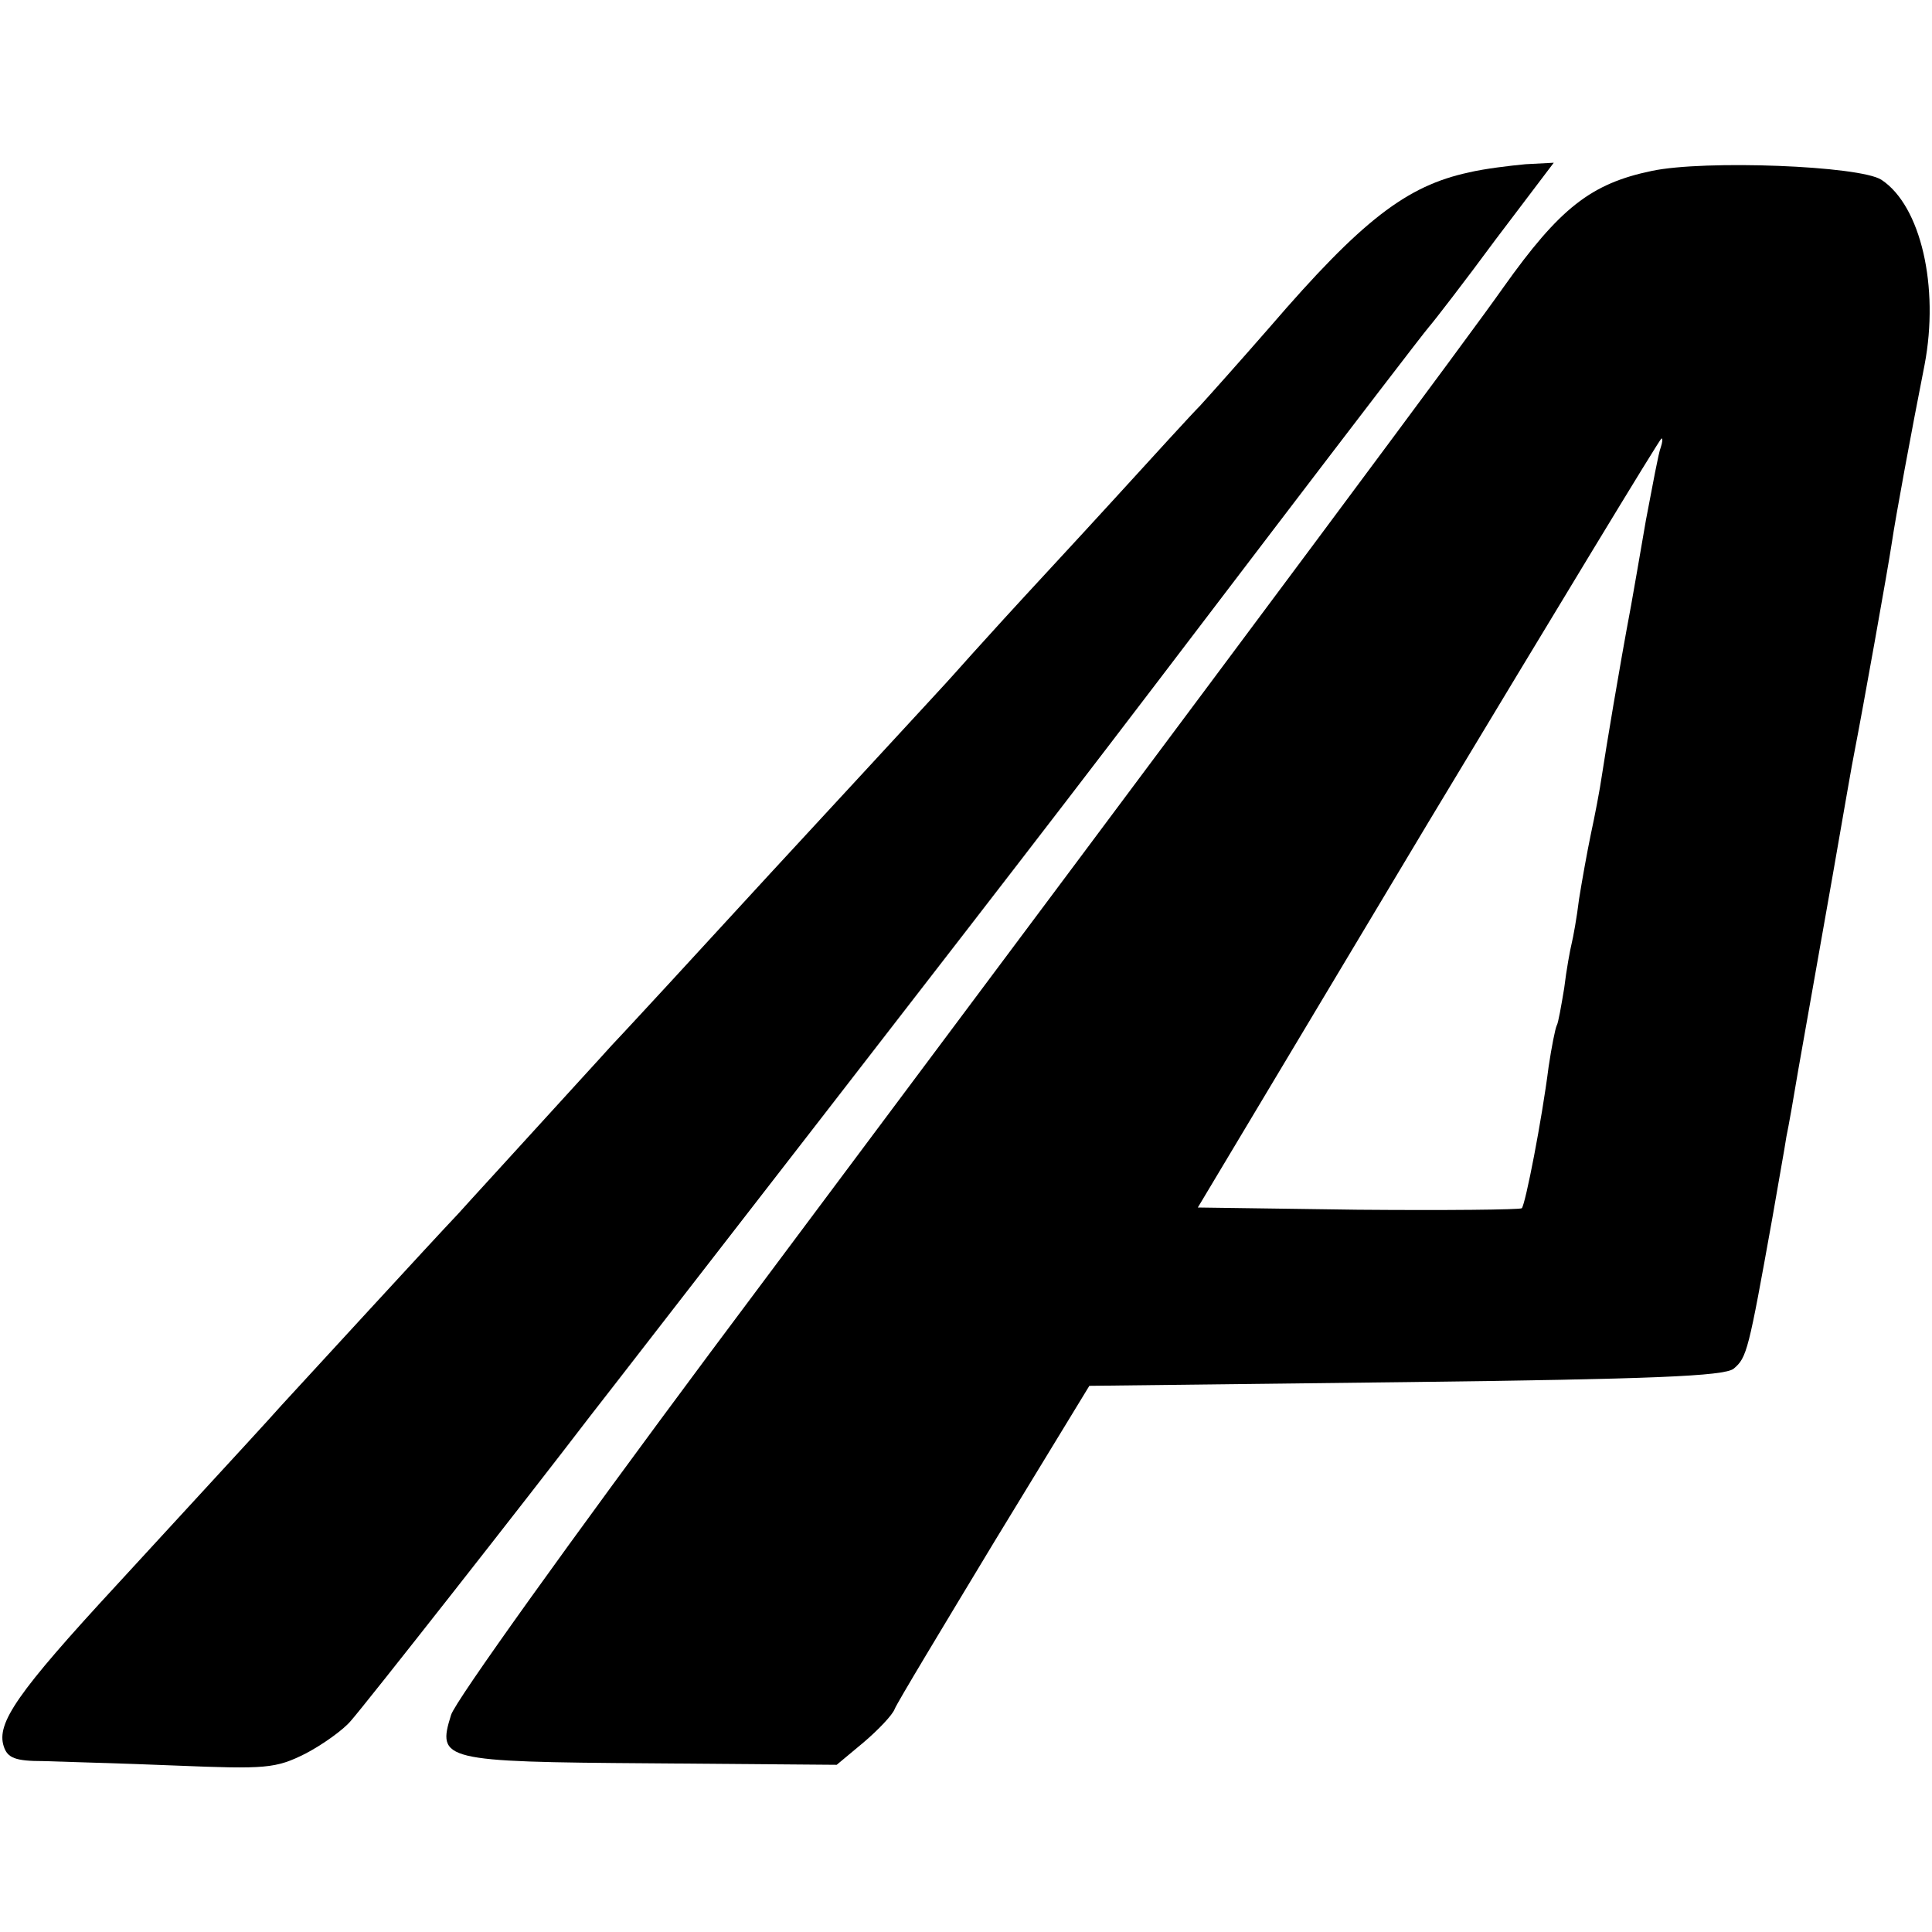
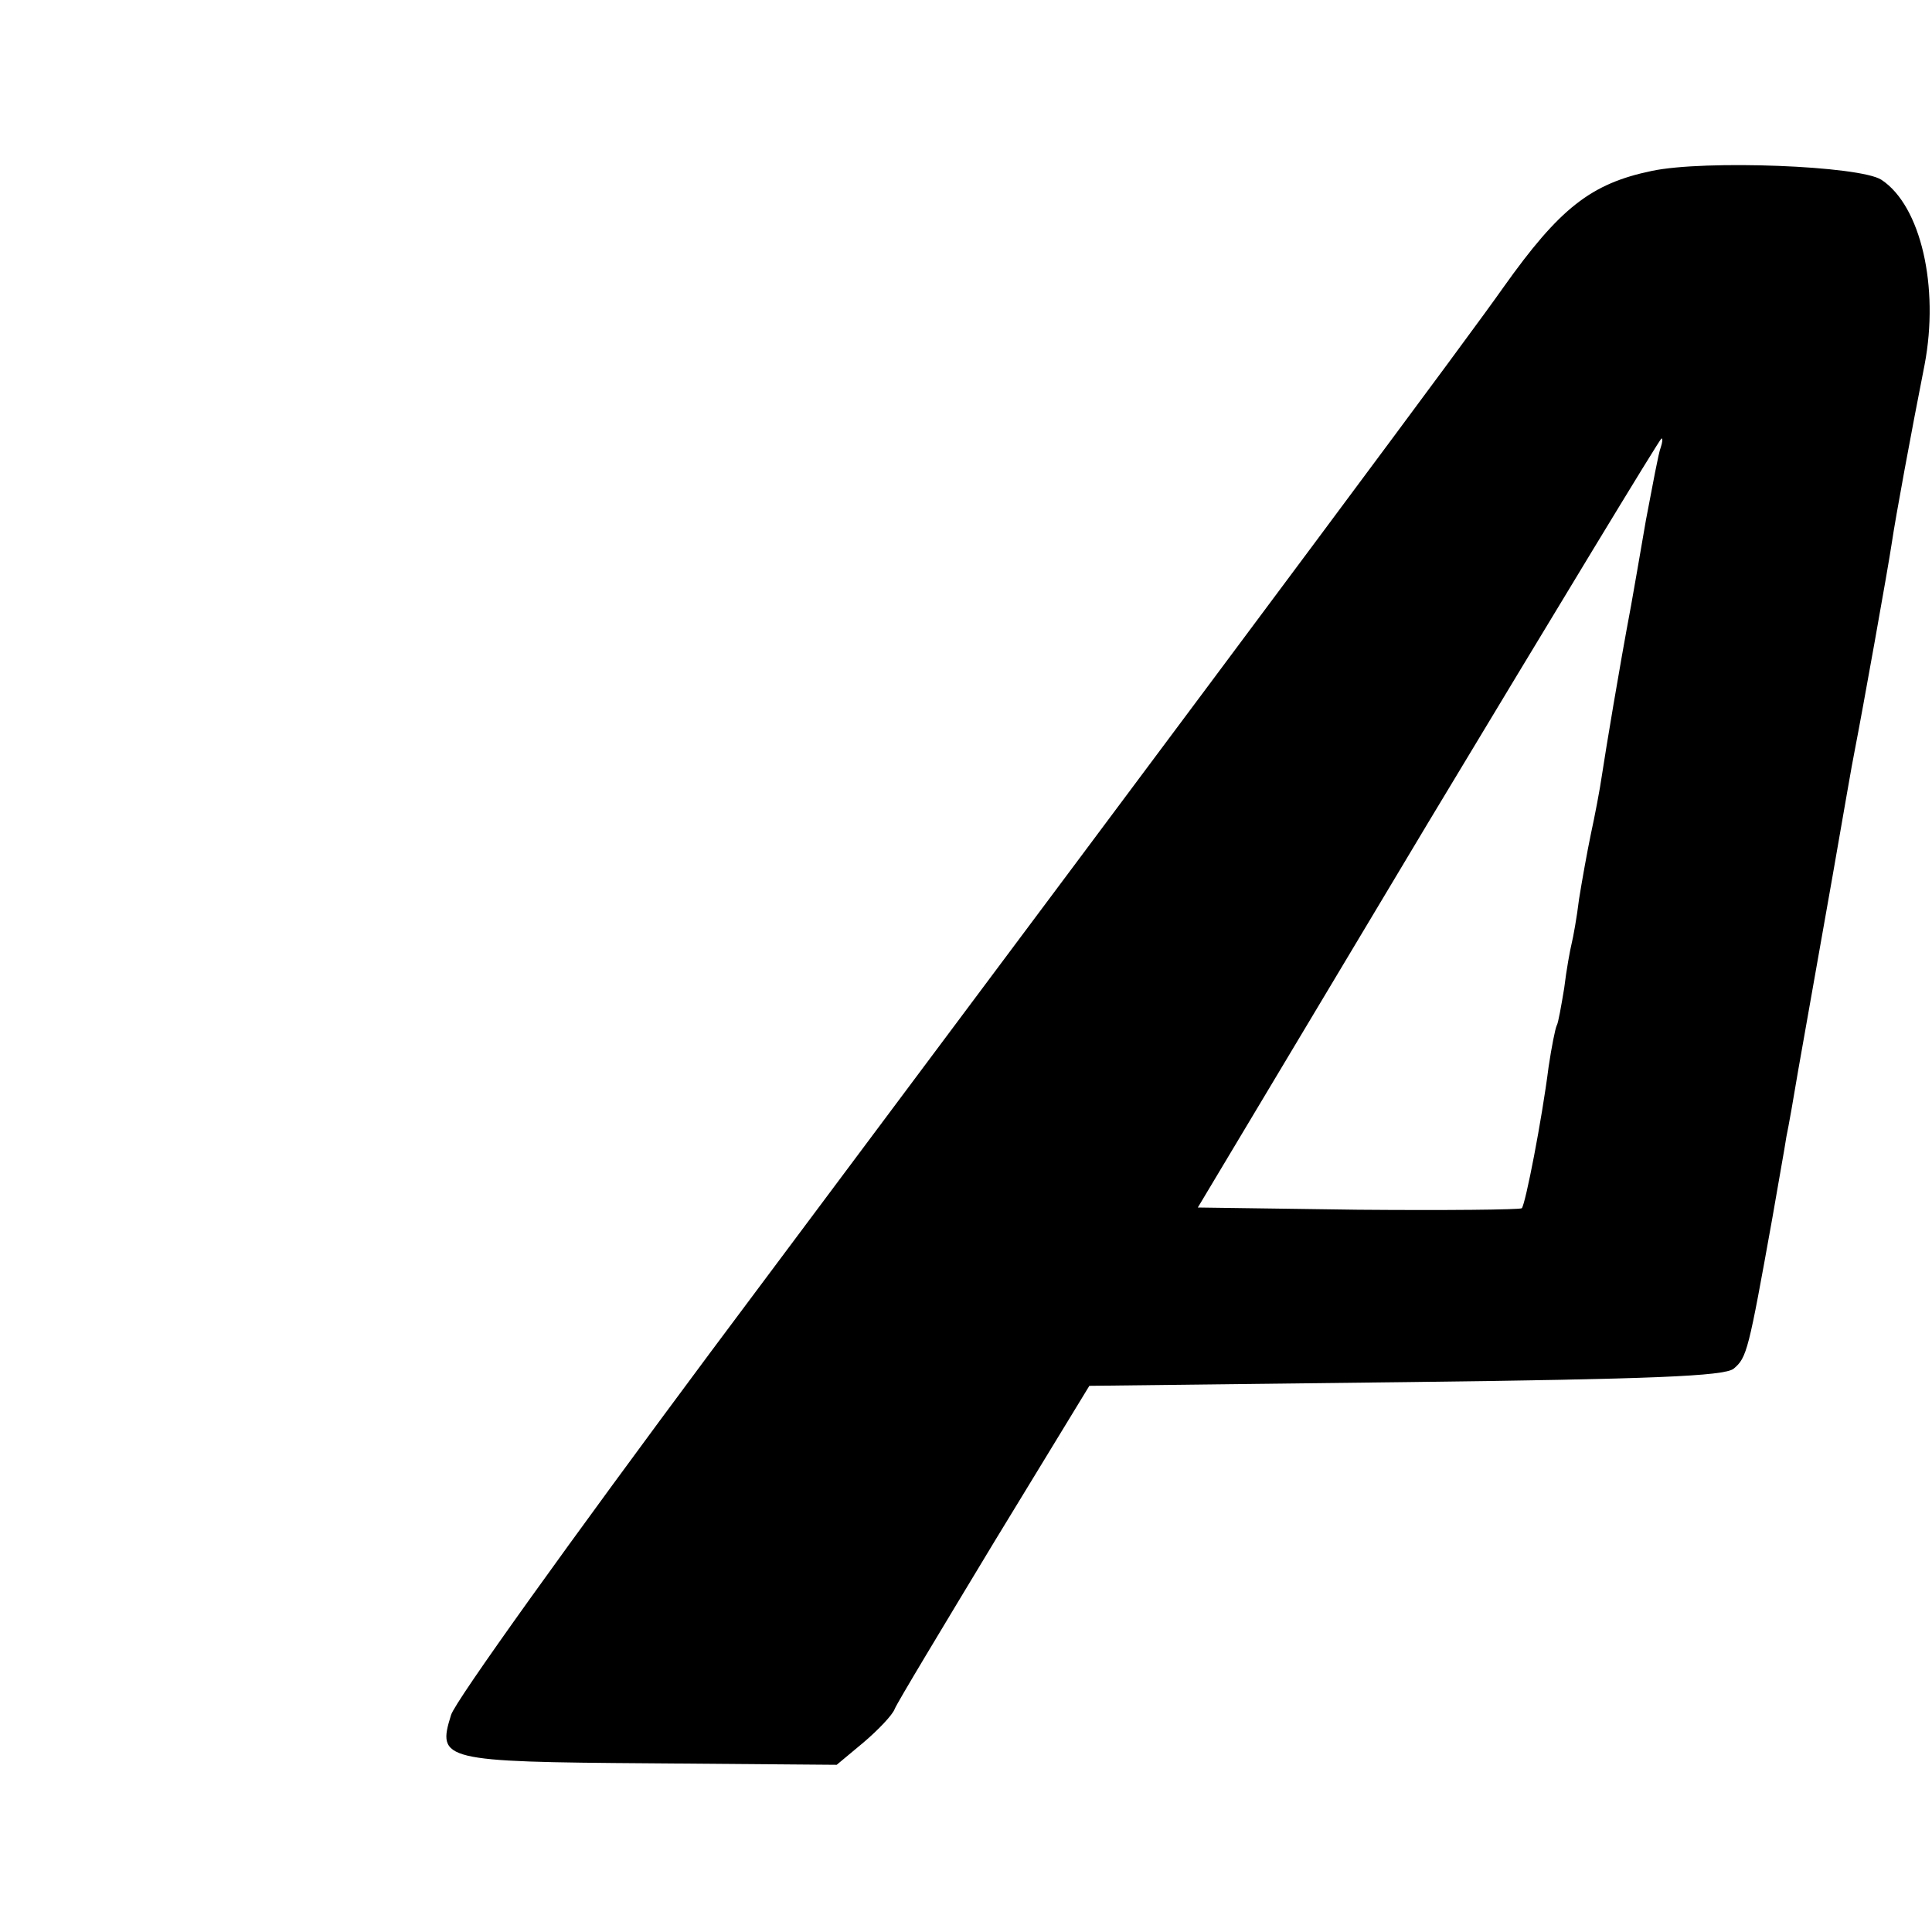
<svg xmlns="http://www.w3.org/2000/svg" version="1.0" width="260pt" height="260pt" viewBox="0 0 260 260" preserveAspectRatio="xMidYMid meet">
  <g transform="translate(0,260) scale(0.1,-0.1)" fill="#000000" stroke="none">
-     <path d="M1977 2368 c-84 -18 -144 -64 -268 -208 -41 -47 -83 -94 -94 -106 -11 -11 -63 -68 -115 -125 -52 -57 -120 -130 -150 -163 -30 -33 -59 -65 -65 -72 -5 -6 -57 -62 -115 -125 -100 -108 -169 -183 -270 -293 -25 -27 -59 -64 -77 -83 -17 -19 -64 -70 -103 -113 -39 -43 -86 -94 -103 -113 -37 -39 -202 -219 -238 -258 -26 -29 -27 -30 -222 -242 -134 -145 -162 -186 -152 -217 5 -16 16 -20 53 -20 26 -1 106 -3 178 -6 122 -5 135 -4 175 16 23 12 51 32 61 44 18 20 238 300 322 410 22 28 162 209 311 401 323 417 352 455 607 790 109 143 204 267 211 275 7 8 48 61 90 118 l78 103 -38 -2 c-21 -2 -55 -6 -76 -11z" />
    <path d="M2223 2370 c-82 -17 -124 -50 -200 -157 -45 -64 -274 -372 -1067 -1433 -186 -250 -344 -470 -349 -488 -19 -61 -12 -63 269 -65 l250 -2 36 30 c20 17 39 37 42 45 3 8 64 109 134 225 l128 210 426 5 c331 4 428 8 441 18 18 15 20 24 52 202 8 47 17 96 19 110 3 14 10 54 16 90 13 74 12 68 46 260 14 80 27 156 30 170 10 51 45 246 50 280 5 34 26 148 44 239 20 105 -5 214 -58 249 -29 19 -238 27 -309 12z m12 -372 c-3 -7 -11 -51 -20 -98 -8 -47 -17 -98 -20 -115 -16 -85 -34 -194 -39 -227 -3 -21 -10 -57 -15 -80 -5 -24 -12 -63 -16 -88 -3 -25 -8 -52 -10 -60 -2 -8 -7 -35 -10 -60 -4 -24 -8 -47 -10 -50 -2 -4 -7 -29 -11 -56 -9 -71 -31 -184 -36 -190 -3 -2 -102 -3 -221 -2 l-215 3 310 518 c171 284 312 517 314 517 2 0 1 -6 -1 -12z" />
  </g>
</svg>